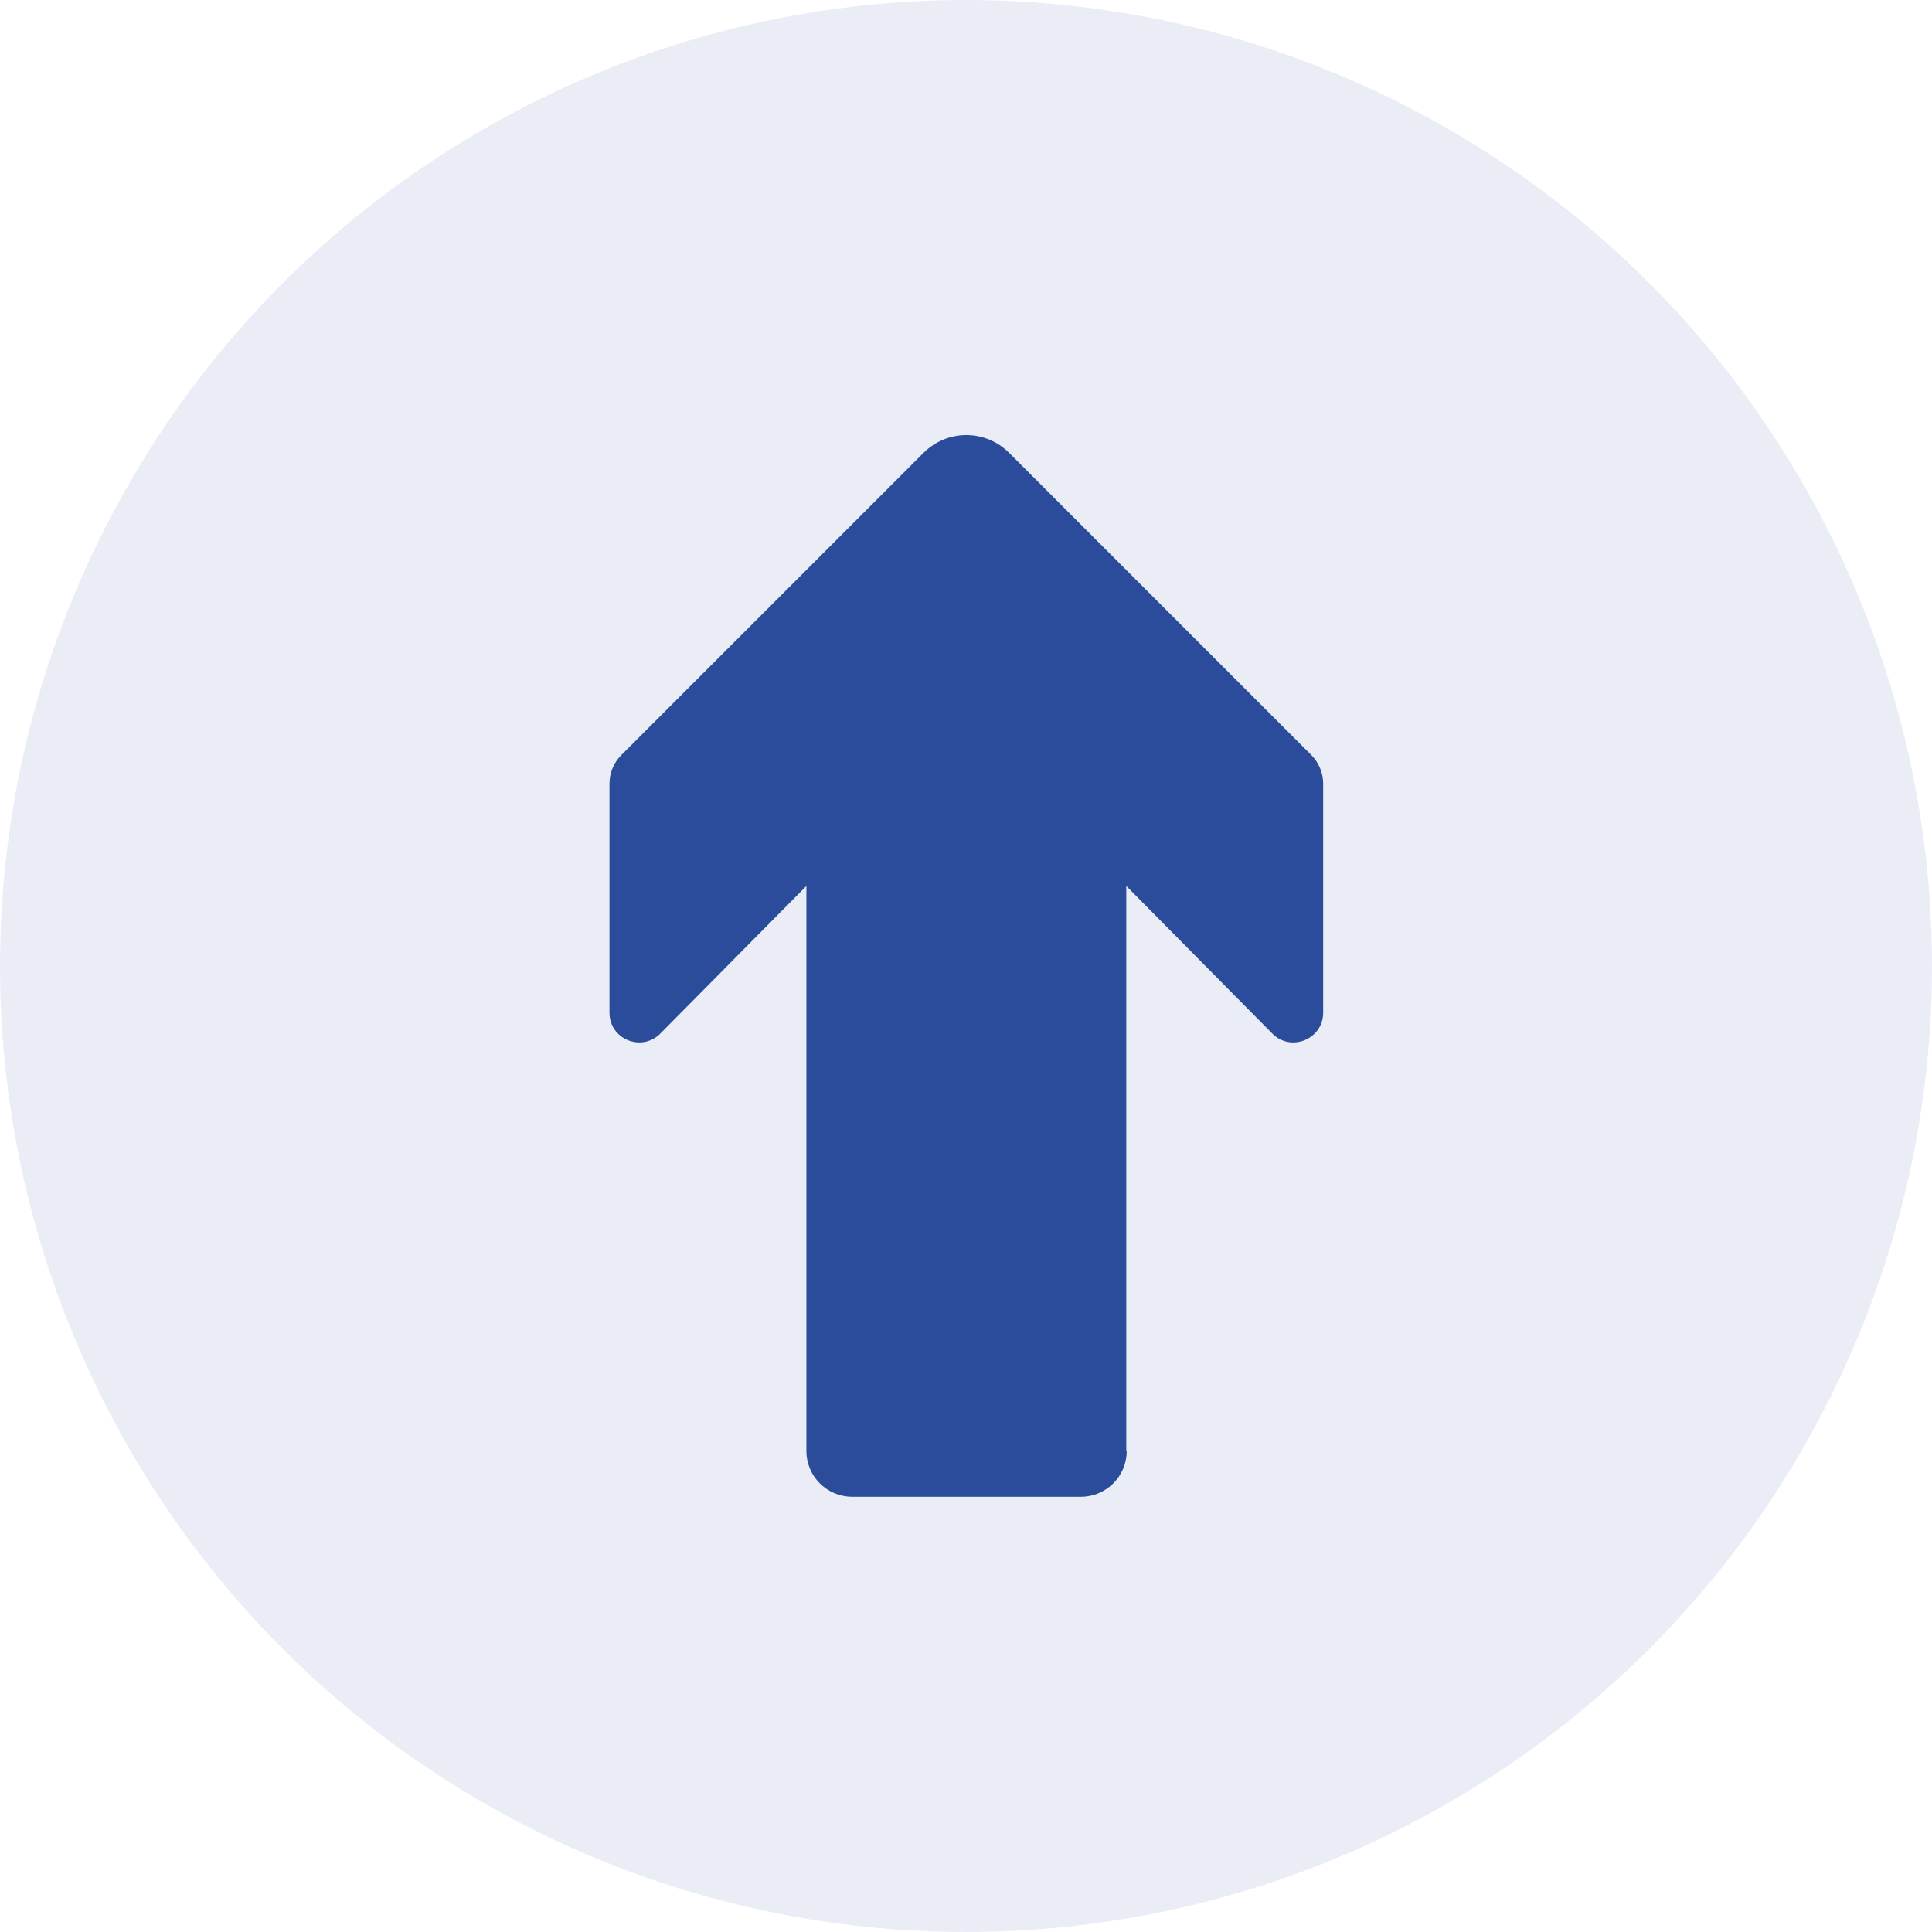
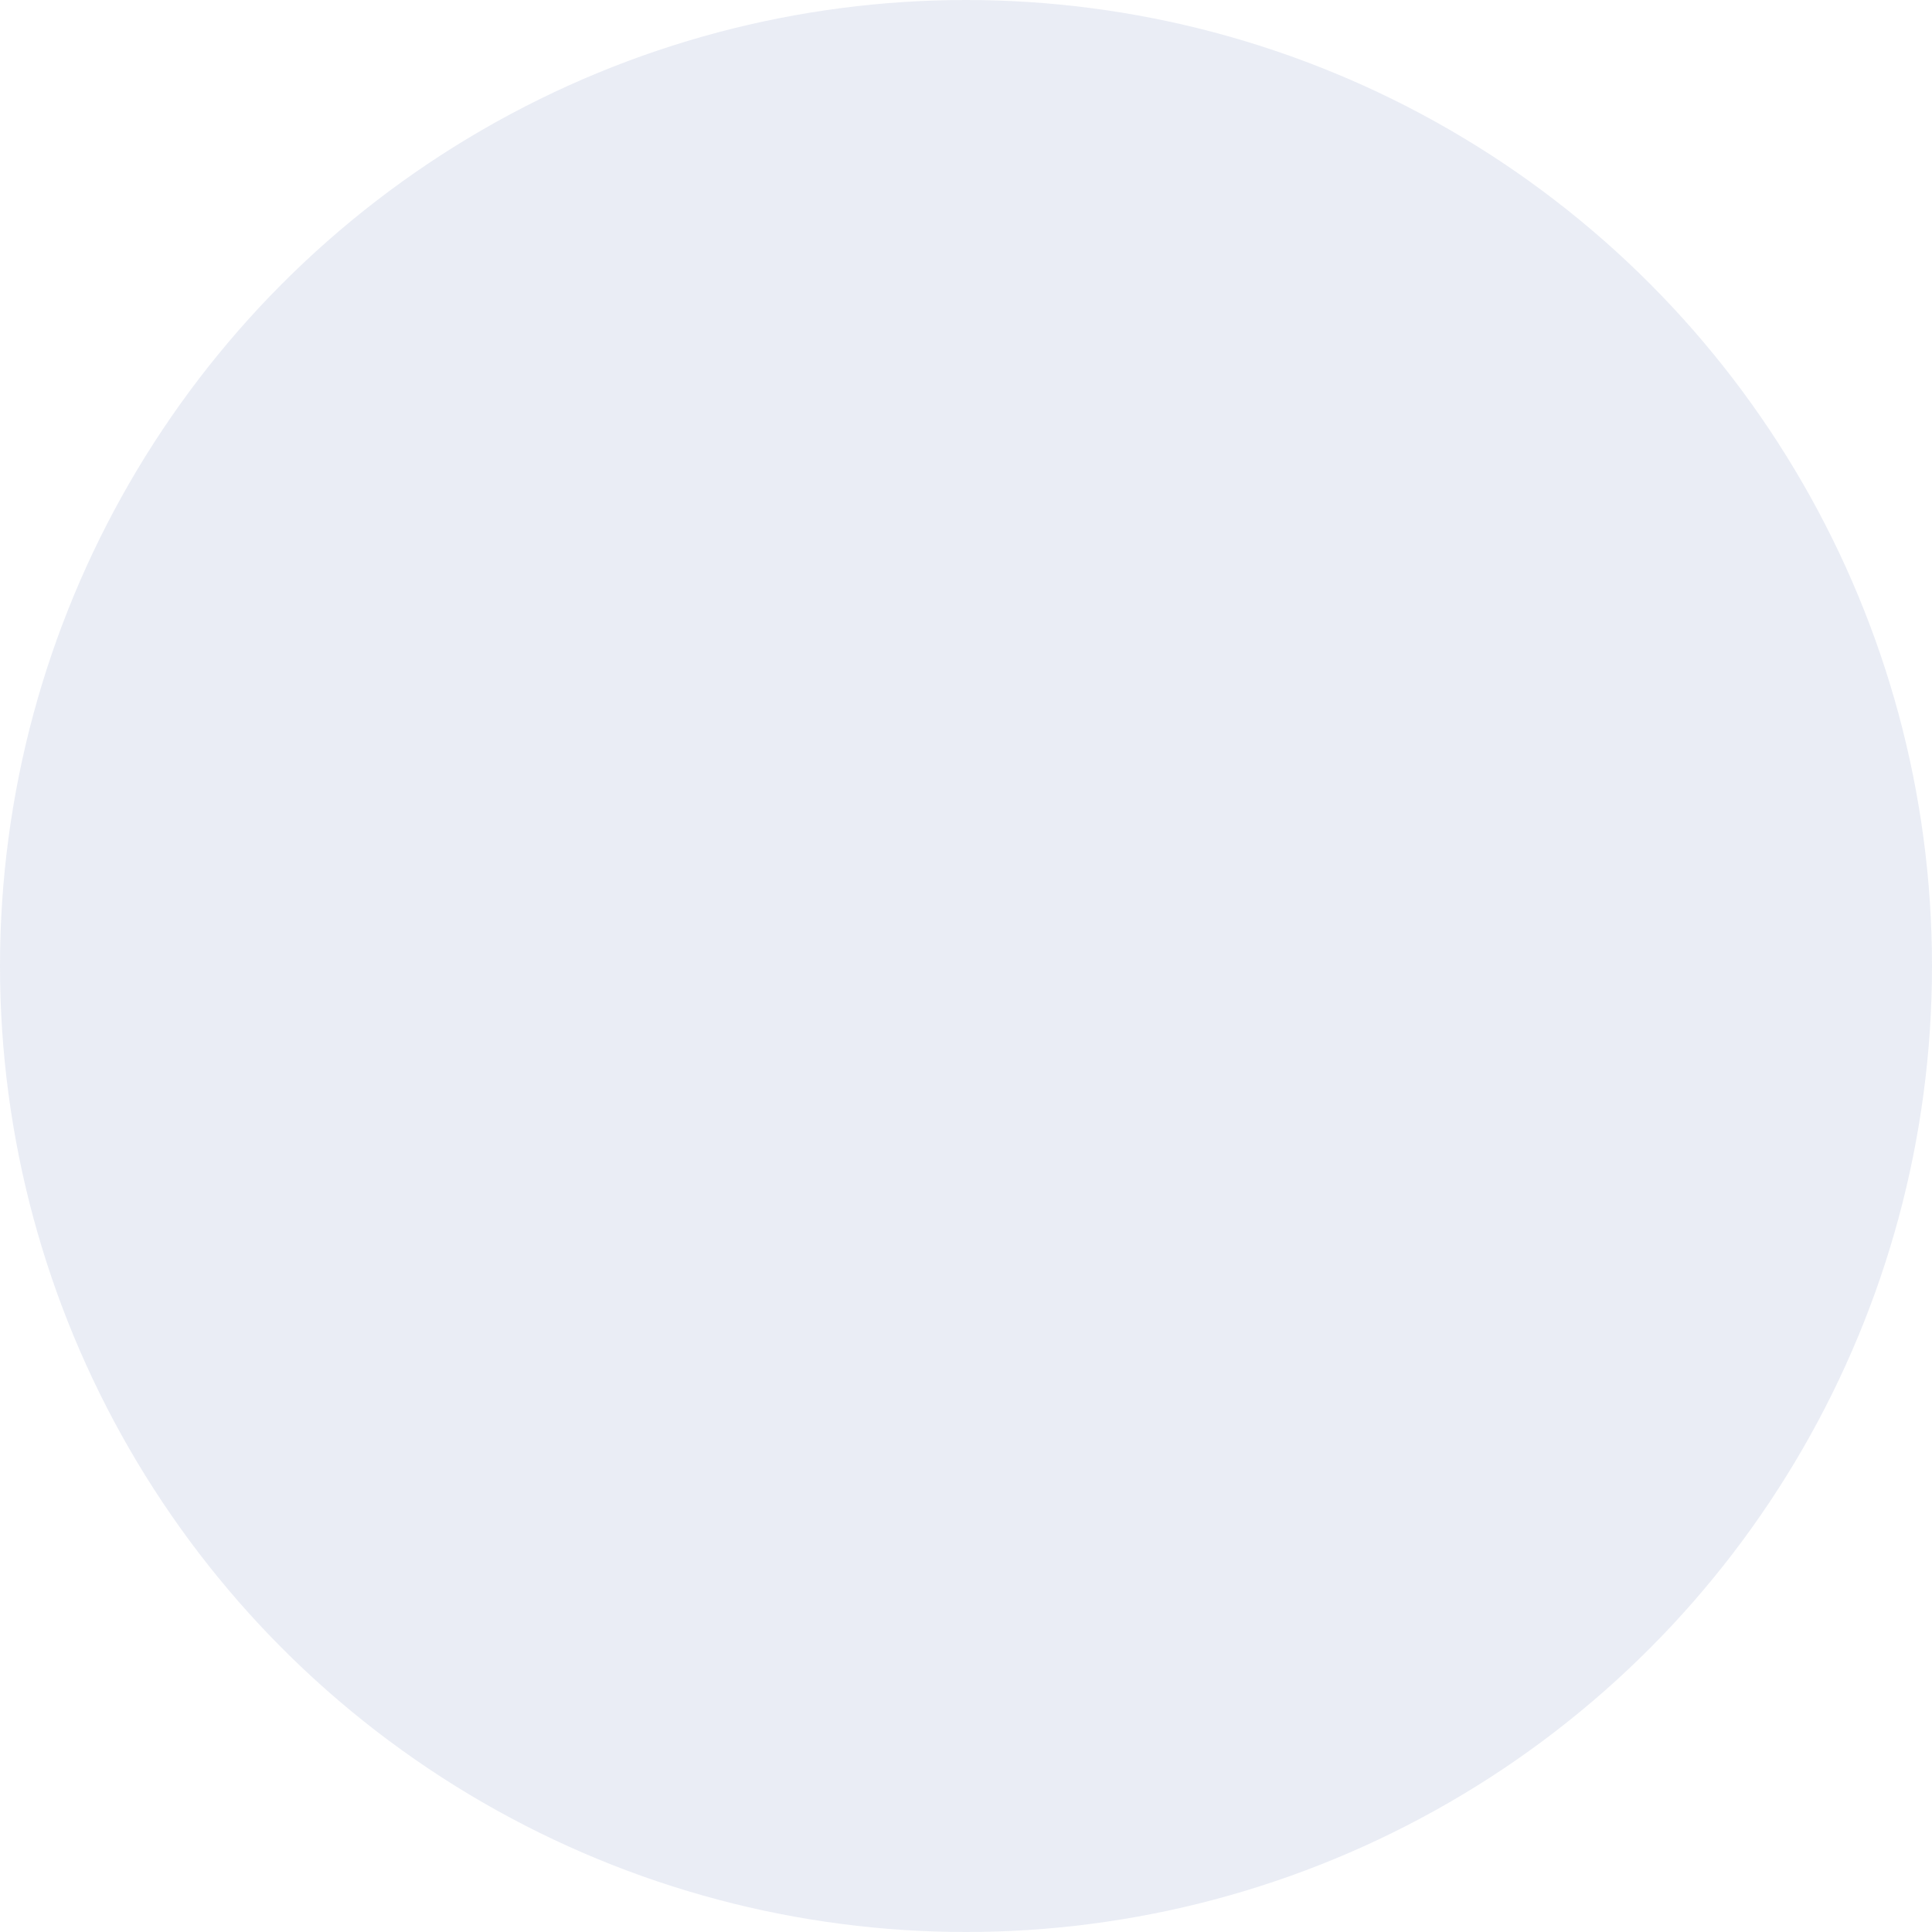
<svg xmlns="http://www.w3.org/2000/svg" id="_Слой_1" data-name="Слой 1" viewBox="0 0 88.6 88.6">
  <defs>
    <style>
      .cls-1, .cls-2 {
        fill: #2b4c9a;
      }

      .cls-2 {
        opacity: .1;
      }
    </style>
  </defs>
  <circle class="cls-2" cx="44.3" cy="44.3" r="44.3" />
-   <path class="cls-1" d="M51.65,66.54v-25.91s6.7,6.77,6.7,6.77c.85.86,2.33.26,2.33-.96v-10.5c0-.49-.2-.97-.54-1.31l-13.86-13.86c-1.09-1.09-2.84-1.09-3.93,0l-13.86,13.86c-.35.35-.54.82-.54,1.31v10.5c0,1.22,1.47,1.82,2.33.96l6.7-6.77v25.91c0,1.16.94,2.1,2.1,2.1h10.49c1.16,0,2.1-.94,2.1-2.1Z" />
</svg>